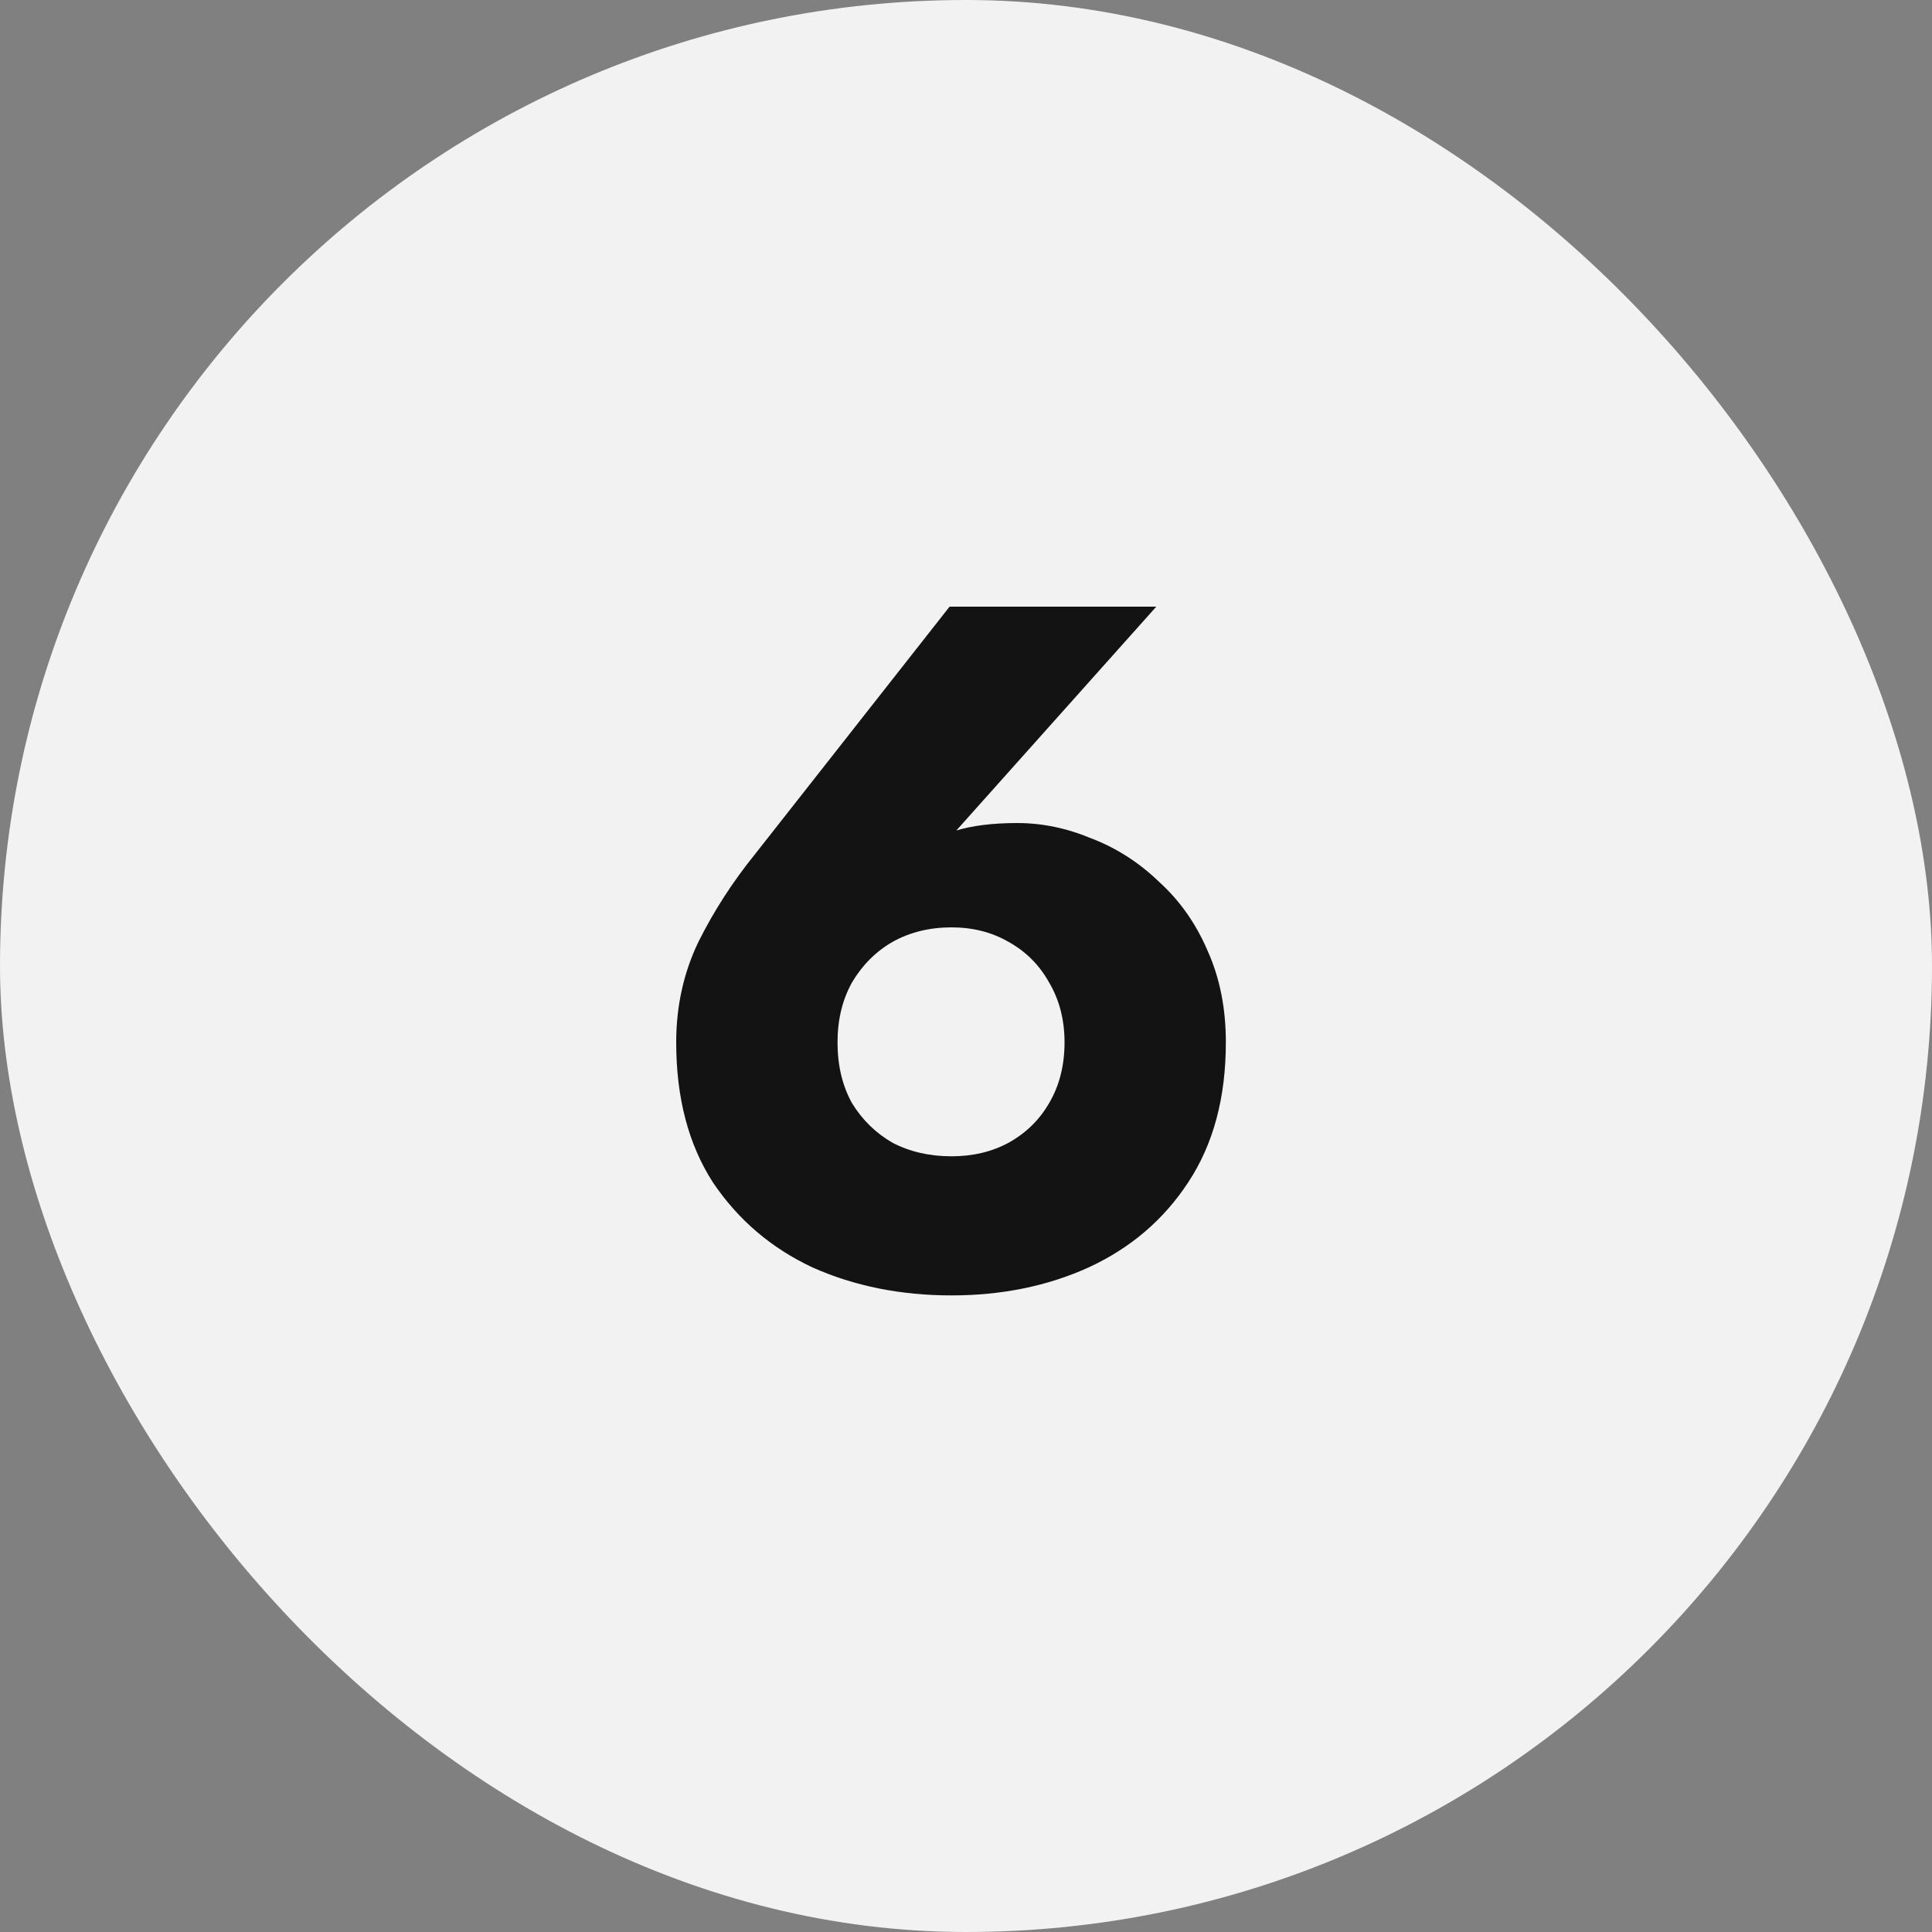
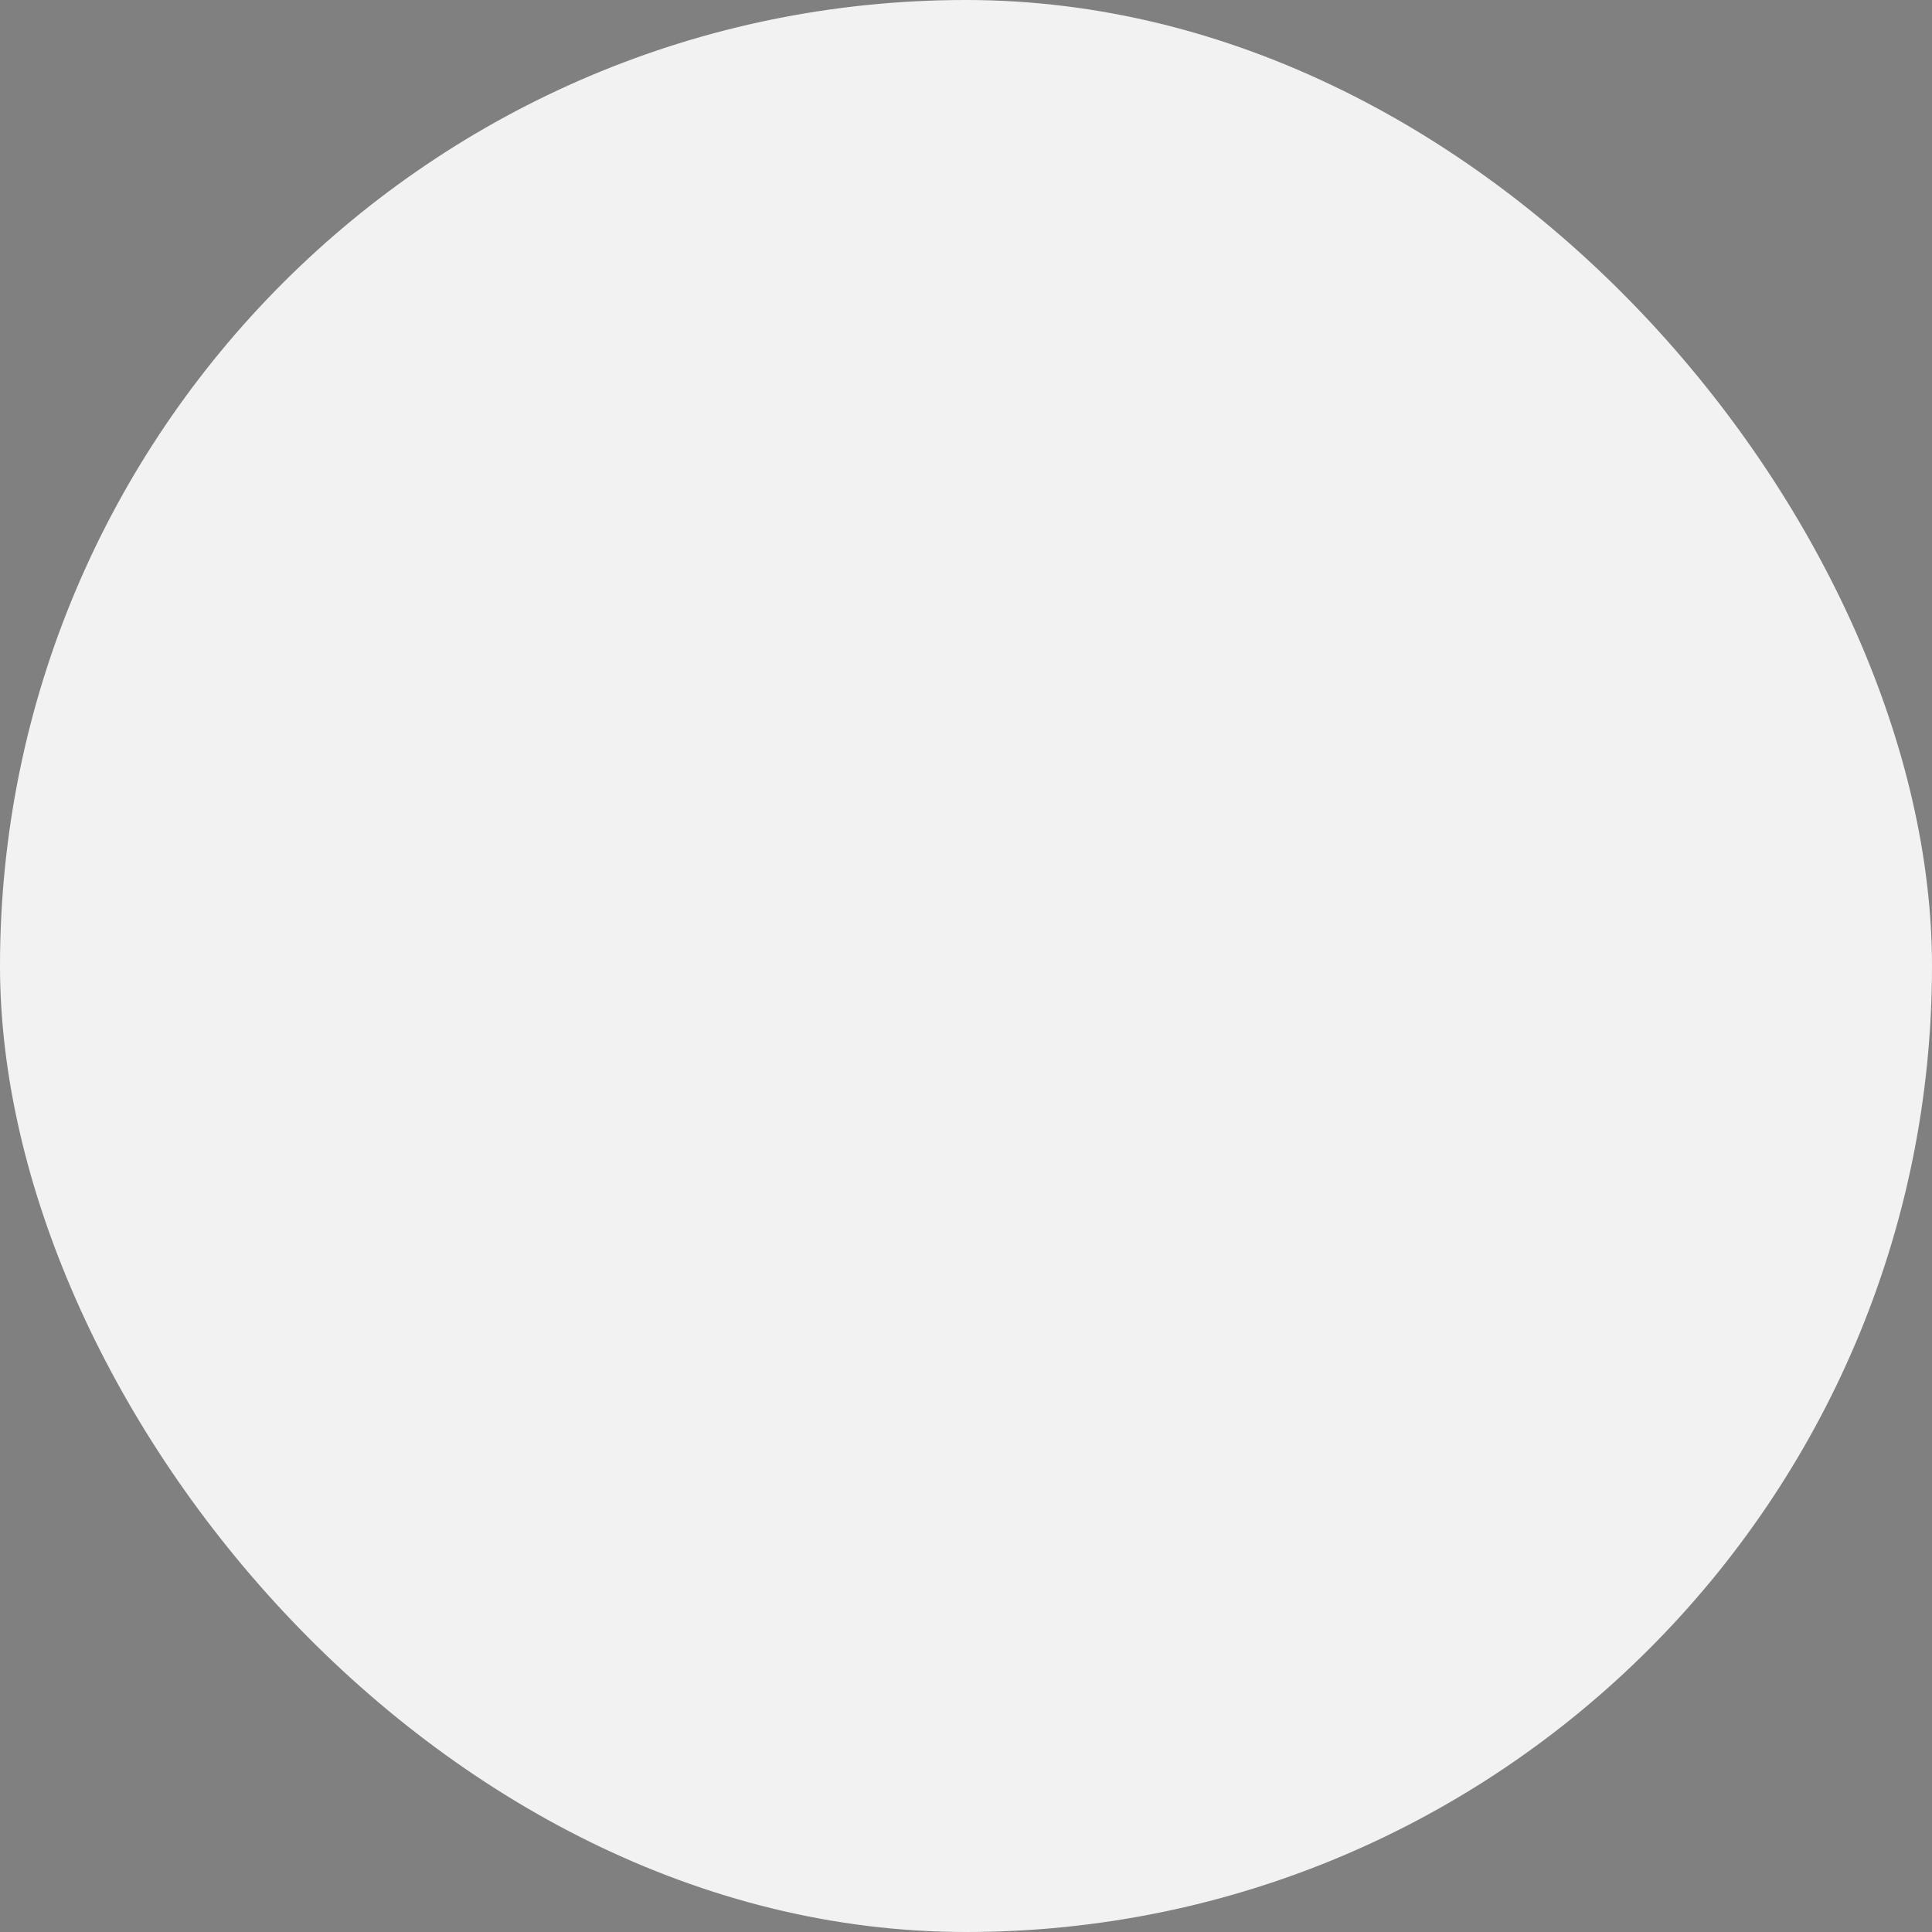
<svg xmlns="http://www.w3.org/2000/svg" width="40" height="40" viewBox="0 0 40 40" fill="none">
  <rect x="0" y="0" width="40" height="40" fill="#808080" stroke="none" />
  <rect width="40" height="40" rx="20" fill="#F2F2F2" />
-   <path d="M17.34 21.58C17.34 22.06 17.44 22.48 17.64 22.84C17.853 23.187 18.133 23.46 18.48 23.66C18.84 23.847 19.247 23.94 19.7 23.94C20.14 23.94 20.533 23.847 20.88 23.66C21.24 23.46 21.52 23.187 21.72 22.84C21.933 22.48 22.04 22.06 22.04 21.58C22.04 21.113 21.933 20.7 21.72 20.34C21.52 19.98 21.24 19.7 20.88 19.5C20.533 19.3 20.14 19.2 19.7 19.2C19.247 19.2 18.84 19.3 18.48 19.5C18.133 19.7 17.853 19.98 17.64 20.34C17.44 20.7 17.34 21.113 17.34 21.58ZM19.66 12.56H23.94L19.42 17.62L18.72 17.92C19.093 17.547 19.447 17.307 19.78 17.2C20.127 17.093 20.553 17.04 21.06 17.04C21.58 17.04 22.093 17.147 22.6 17.36C23.12 17.56 23.587 17.86 24 18.26C24.427 18.647 24.76 19.12 25 19.68C25.253 20.24 25.38 20.873 25.38 21.58C25.38 22.727 25.12 23.693 24.6 24.48C24.093 25.253 23.407 25.84 22.54 26.24C21.687 26.627 20.74 26.82 19.7 26.82C18.647 26.82 17.687 26.627 16.82 26.24C15.967 25.84 15.28 25.253 14.76 24.48C14.253 23.693 14 22.727 14 21.58C14 20.833 14.153 20.14 14.46 19.5C14.78 18.86 15.167 18.26 15.62 17.7L19.66 12.56Z" fill="#131313" />
</svg>